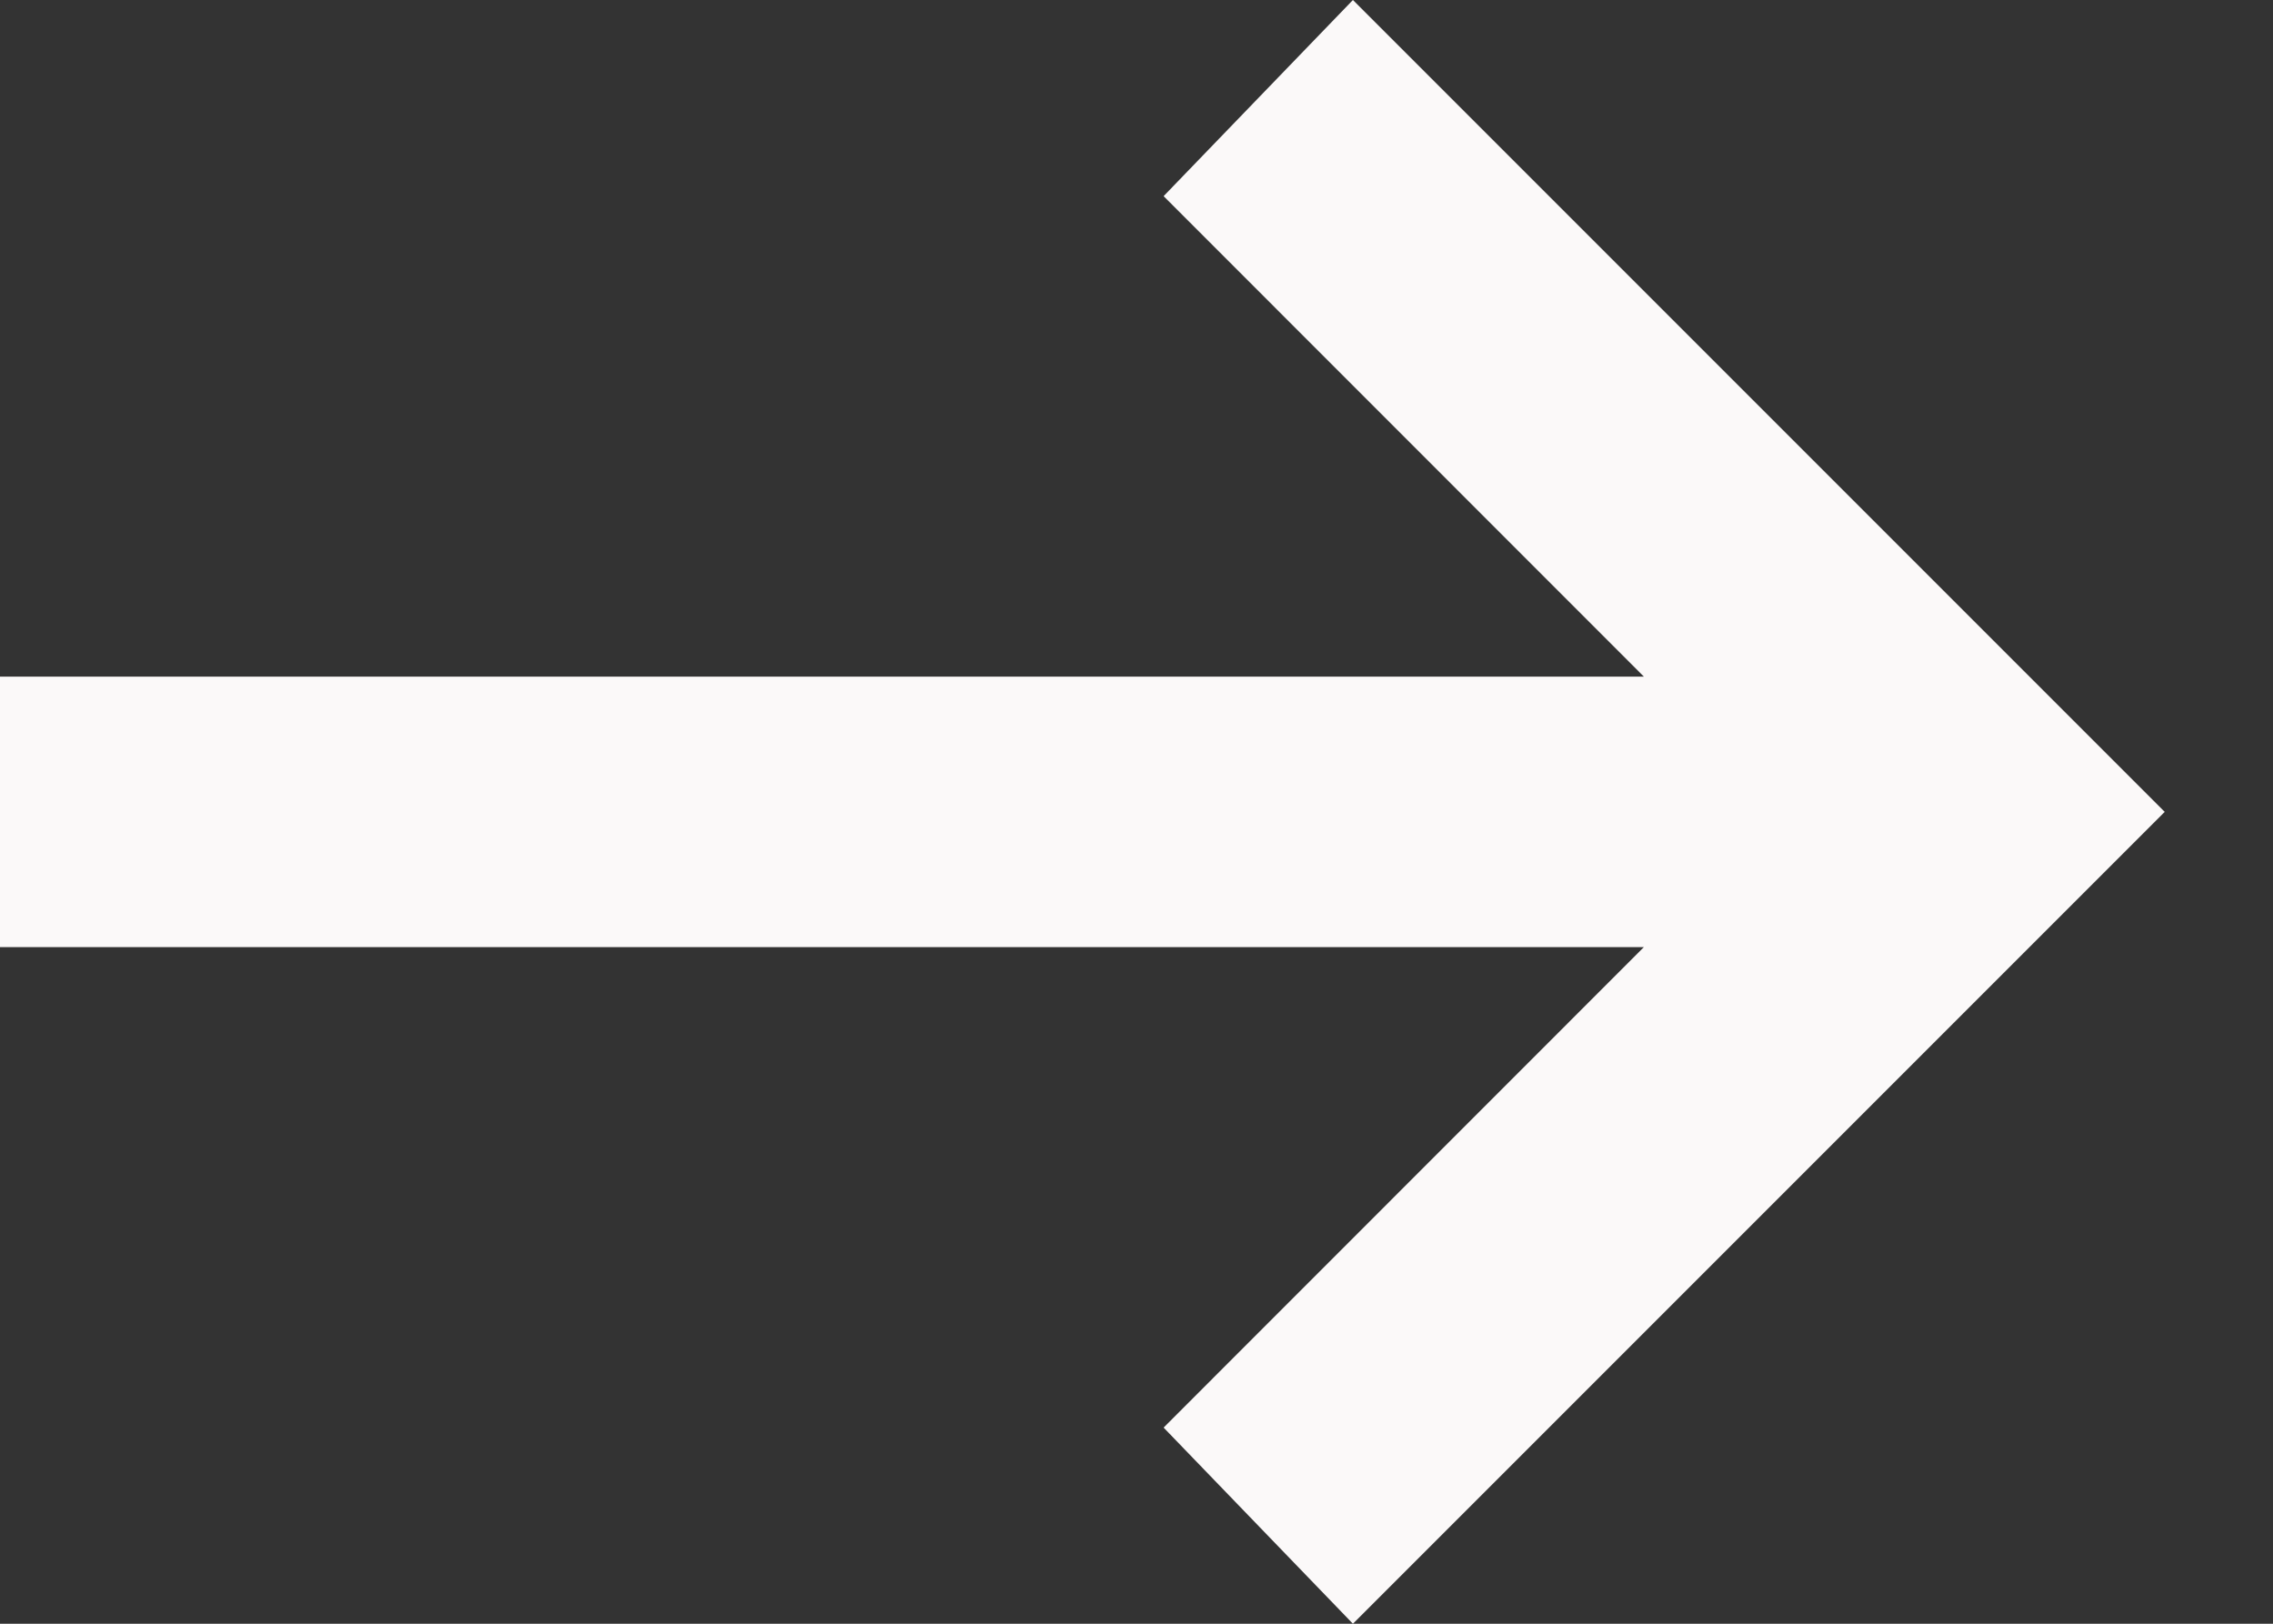
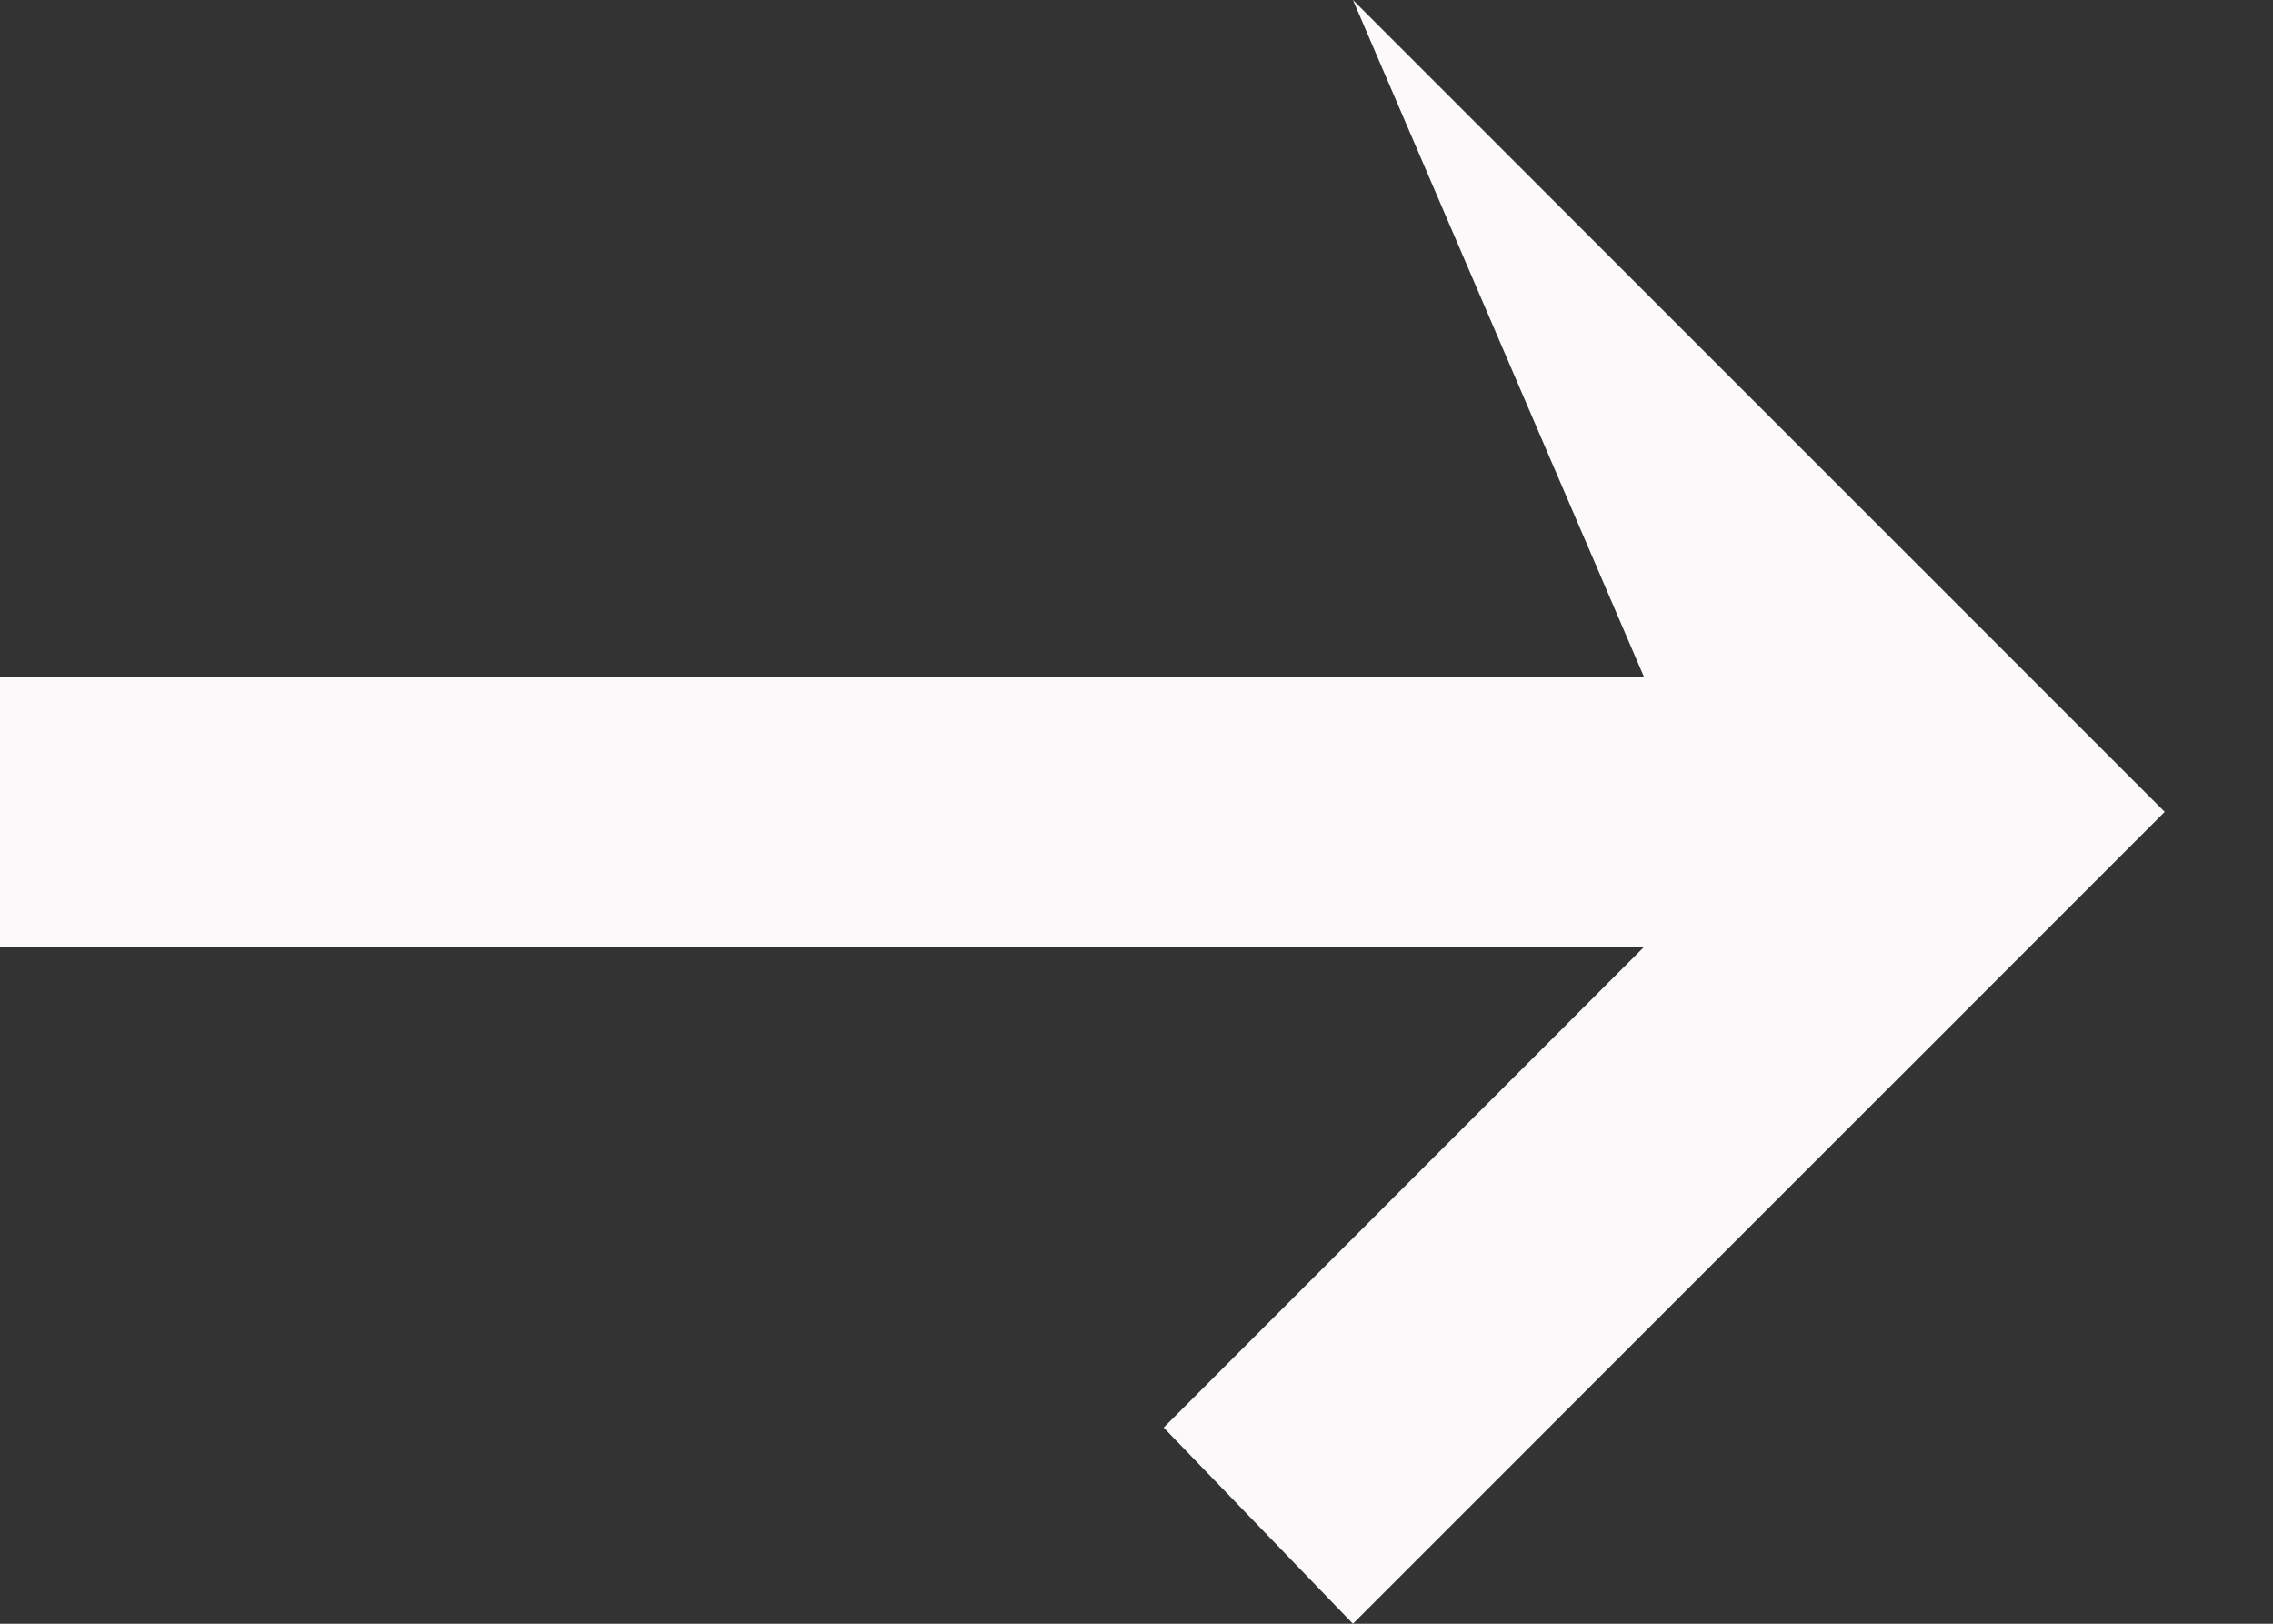
<svg xmlns="http://www.w3.org/2000/svg" width="14" height="10" viewBox="0 0 14 10" fill="none">
  <rect x="0" y="0" width="14" height="10" fill="#333333" stroke="none" />
-   <path d="M8.333 10L7.167 8.792L10.125 5.833H0V4.167H10.125L7.167 1.208L8.333 0L13.333 5L8.333 10Z" fill="#FBF9F9" />
+   <path d="M8.333 10L7.167 8.792L10.125 5.833H0V4.167H10.125L8.333 0L13.333 5L8.333 10Z" fill="#FBF9F9" />
</svg>